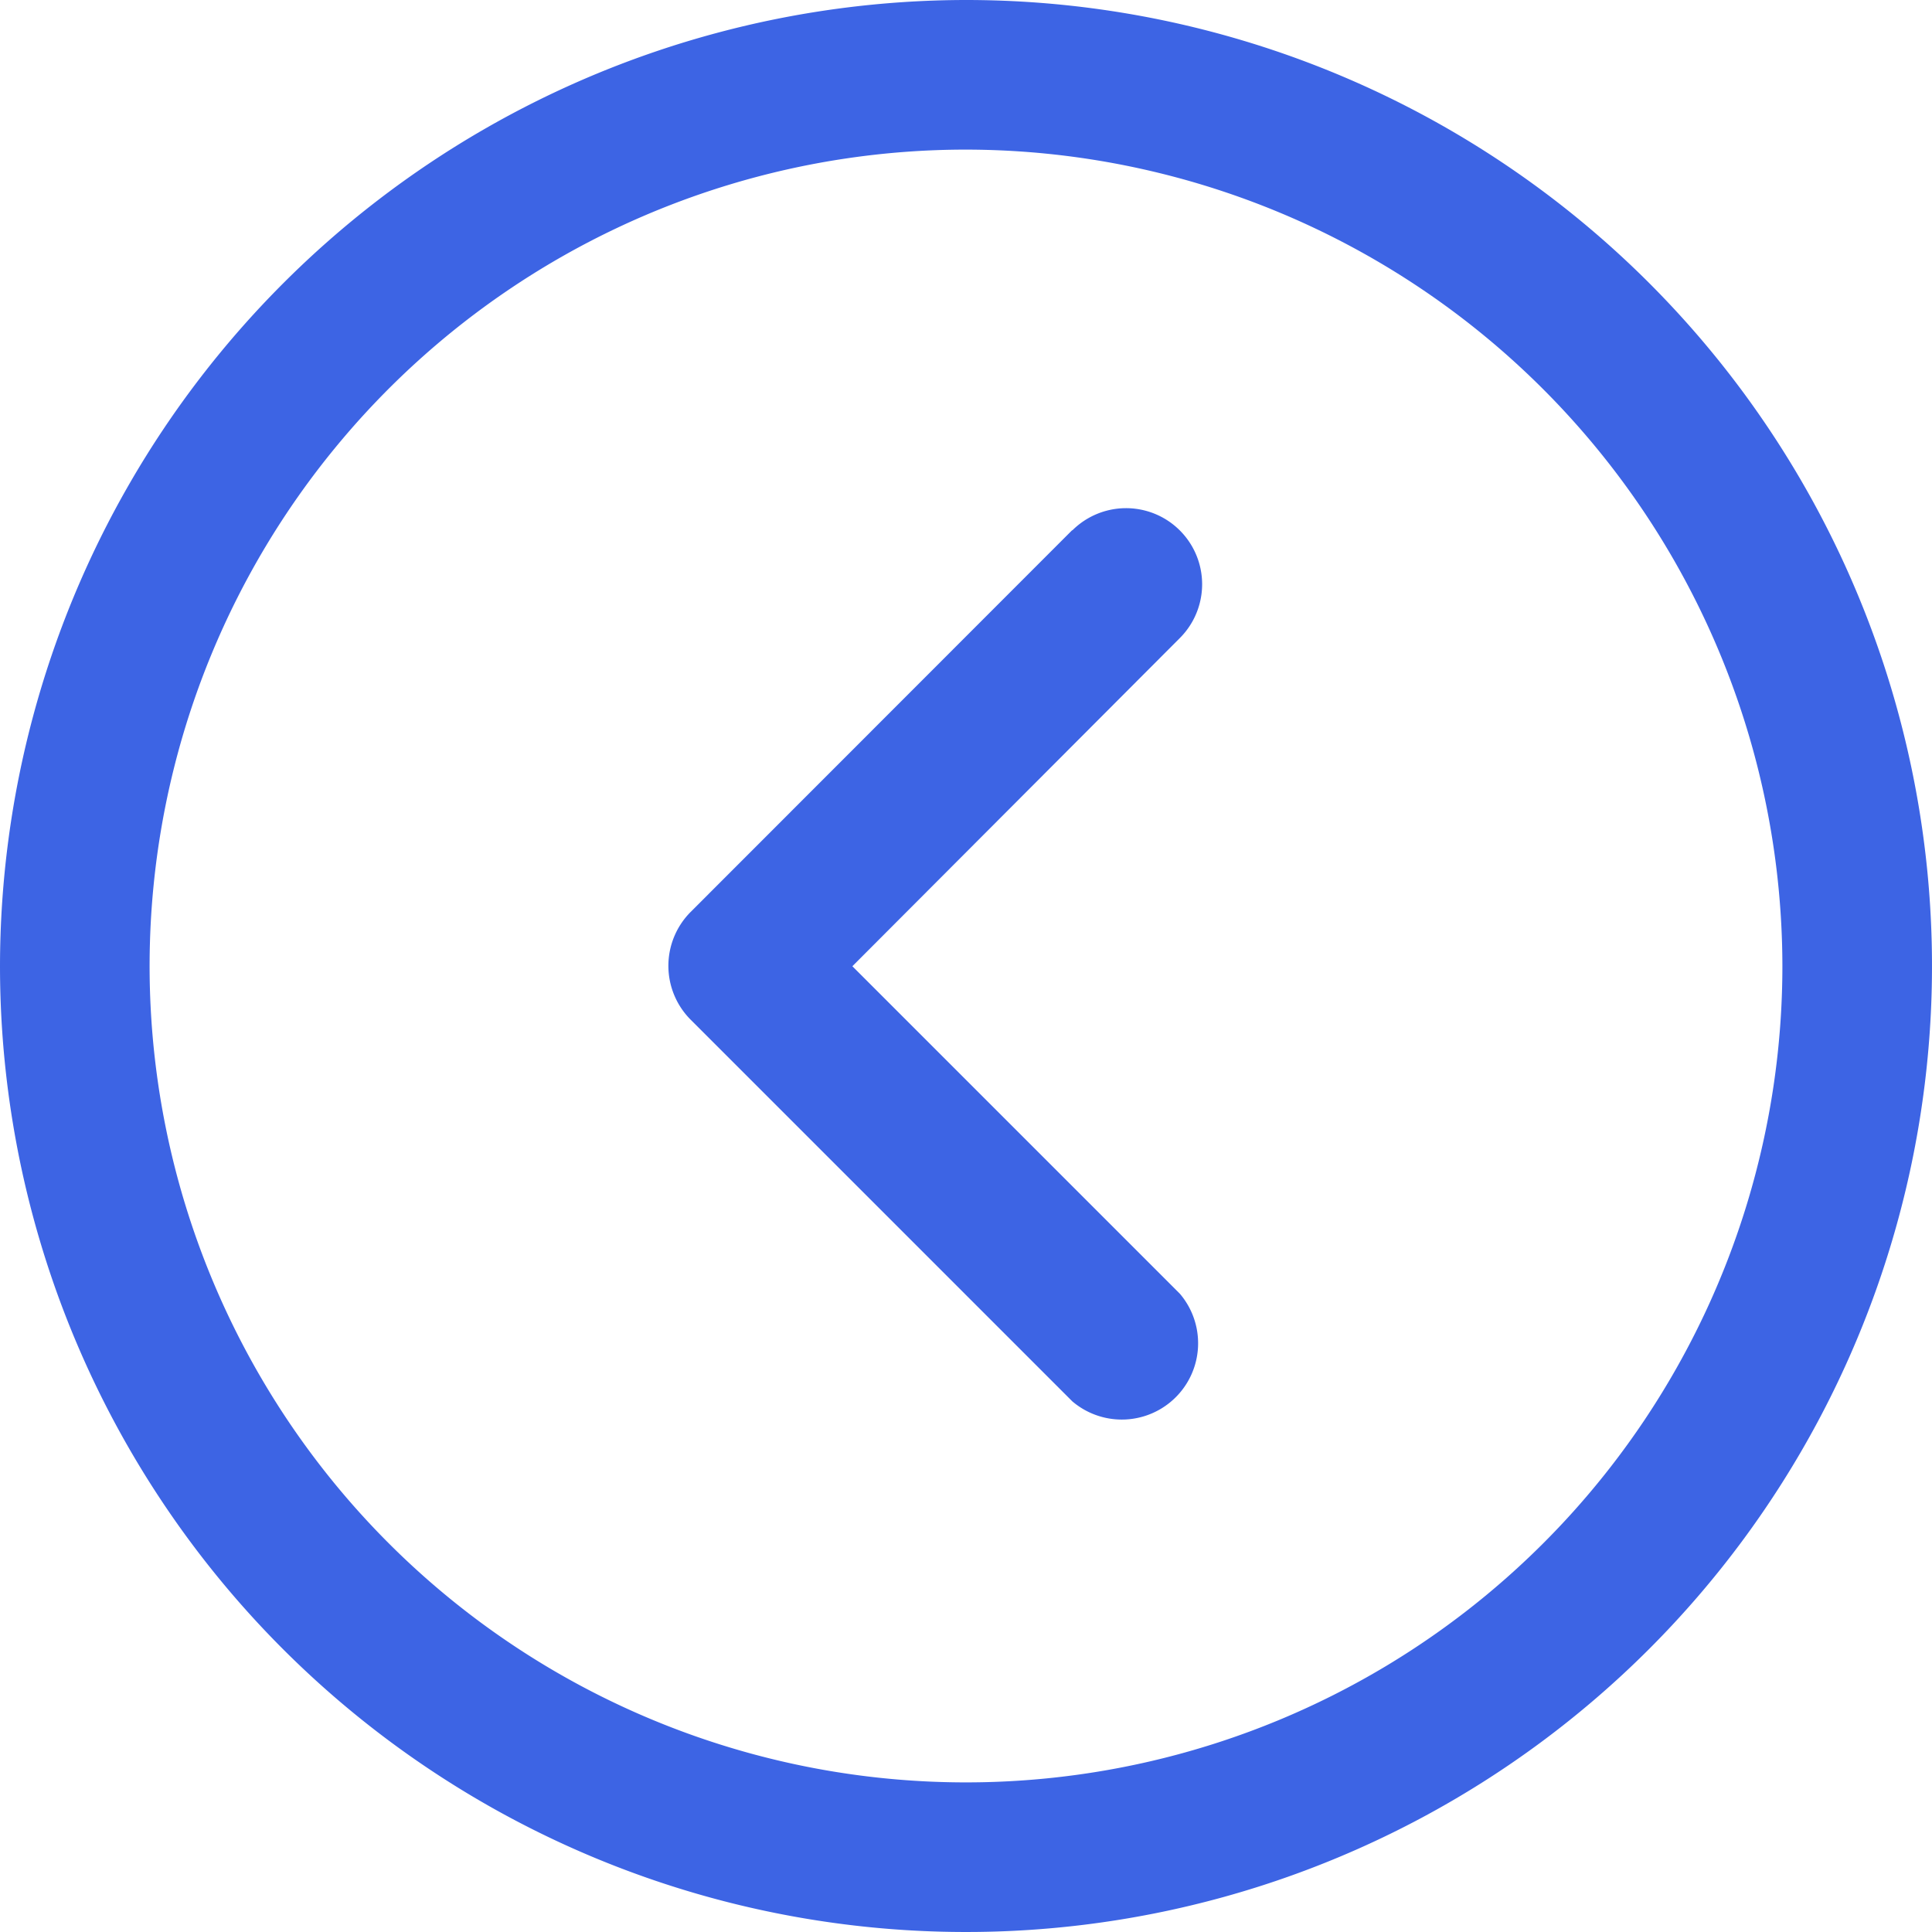
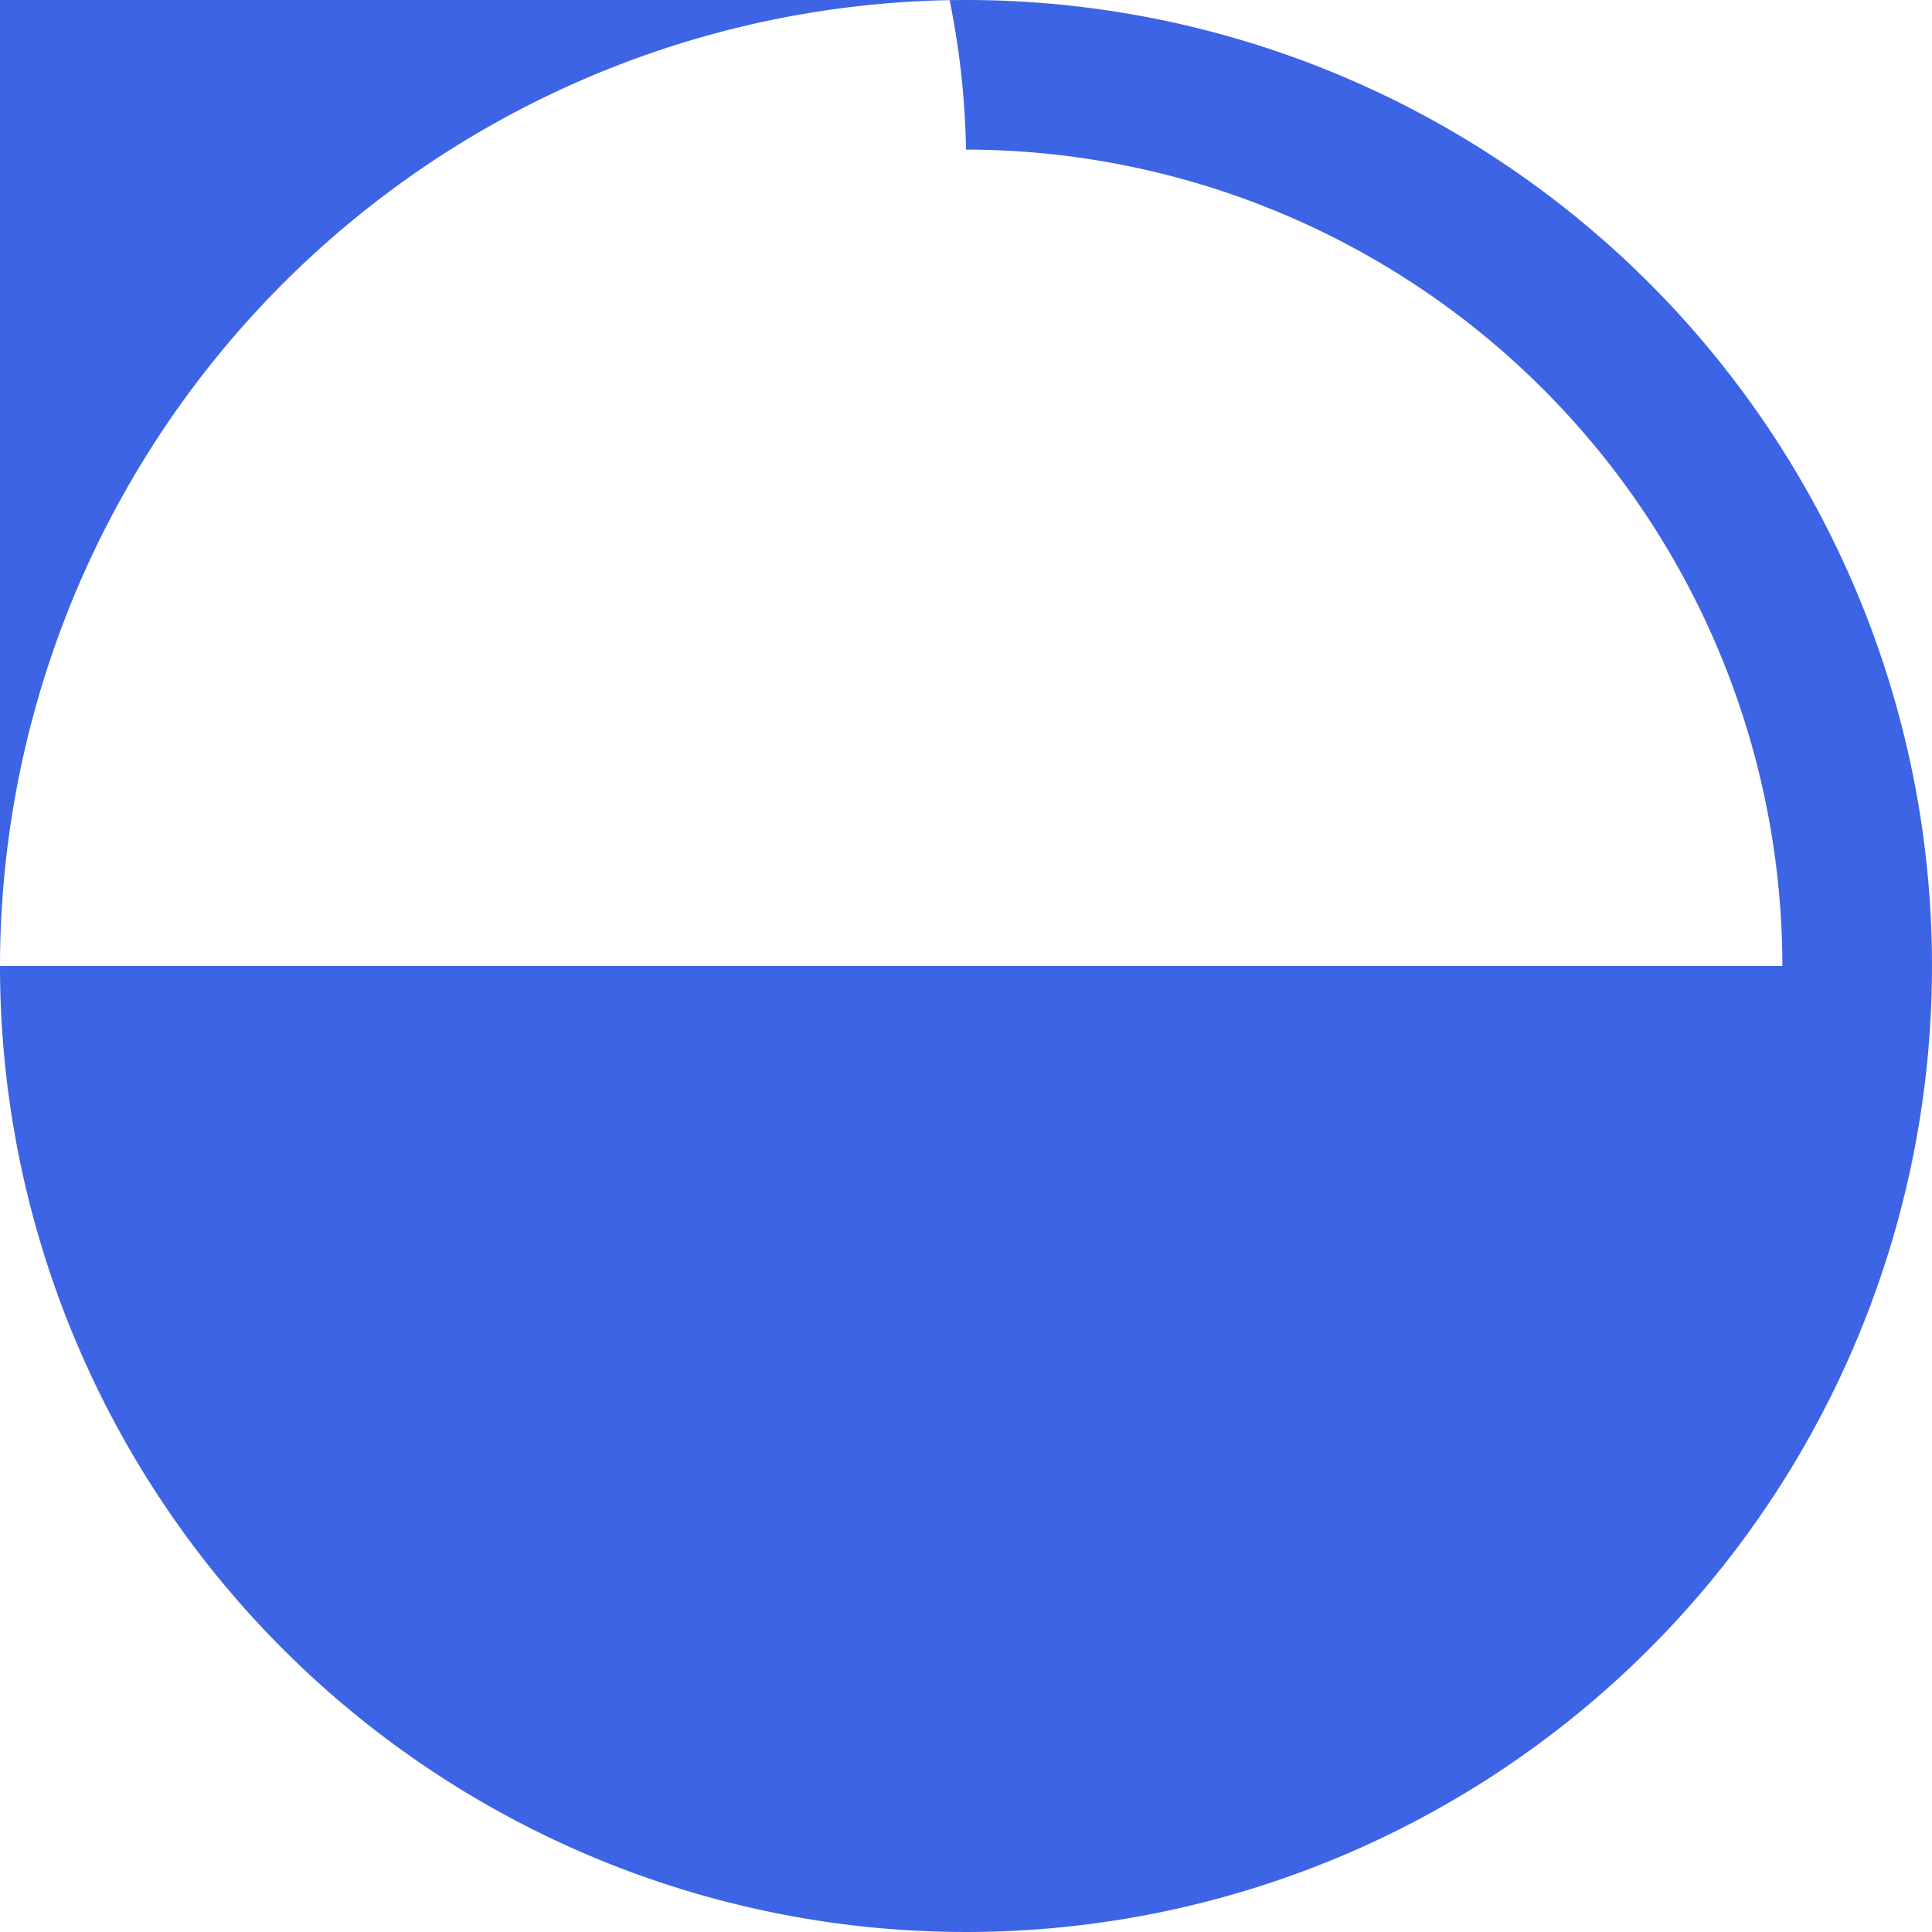
<svg xmlns="http://www.w3.org/2000/svg" width="16" height="16" viewBox="0 0 16 16">
  <g id="up-arrow" transform="translate(0 16) rotate(-90)">
    <g id="Group_51" data-name="Group 51">
      <g id="Group_50" data-name="Group 50">
-         <path id="Path_236" data-name="Path 236" d="M8,0a8,8,0,1,0,8,8A8.009,8.009,0,0,0,8,0ZM8,14.761A6.761,6.761,0,1,1,14.761,8,6.769,6.769,0,0,1,8,14.761Z" fill="#3D64E4" />
+         <path id="Path_236" data-name="Path 236" d="M8,0a8,8,0,1,0,8,8A8.009,8.009,0,0,0,8,0ZA6.761,6.761,0,1,1,14.761,8,6.769,6.769,0,0,1,8,14.761Z" fill="#3D64E4" />
      </g>
    </g>
    <g id="Group_53" data-name="Group 53" transform="translate(4.244 5.535)">
      <g id="Group_52" data-name="Group 52">
-         <path id="Path_237" data-name="Path 237" d="M145.563,181.791,142.4,178.63a.632.632,0,0,0-.891,0l-3.161,3.161a.632.632,0,0,0,.891.891l2.712-2.712,2.718,2.712a.63.63,0,0,0,.891-.891Z" transform="translate(-138.197 -178.446)" fill="#3D64E4" />
-       </g>
+         </g>
    </g>
  </g>
</svg>